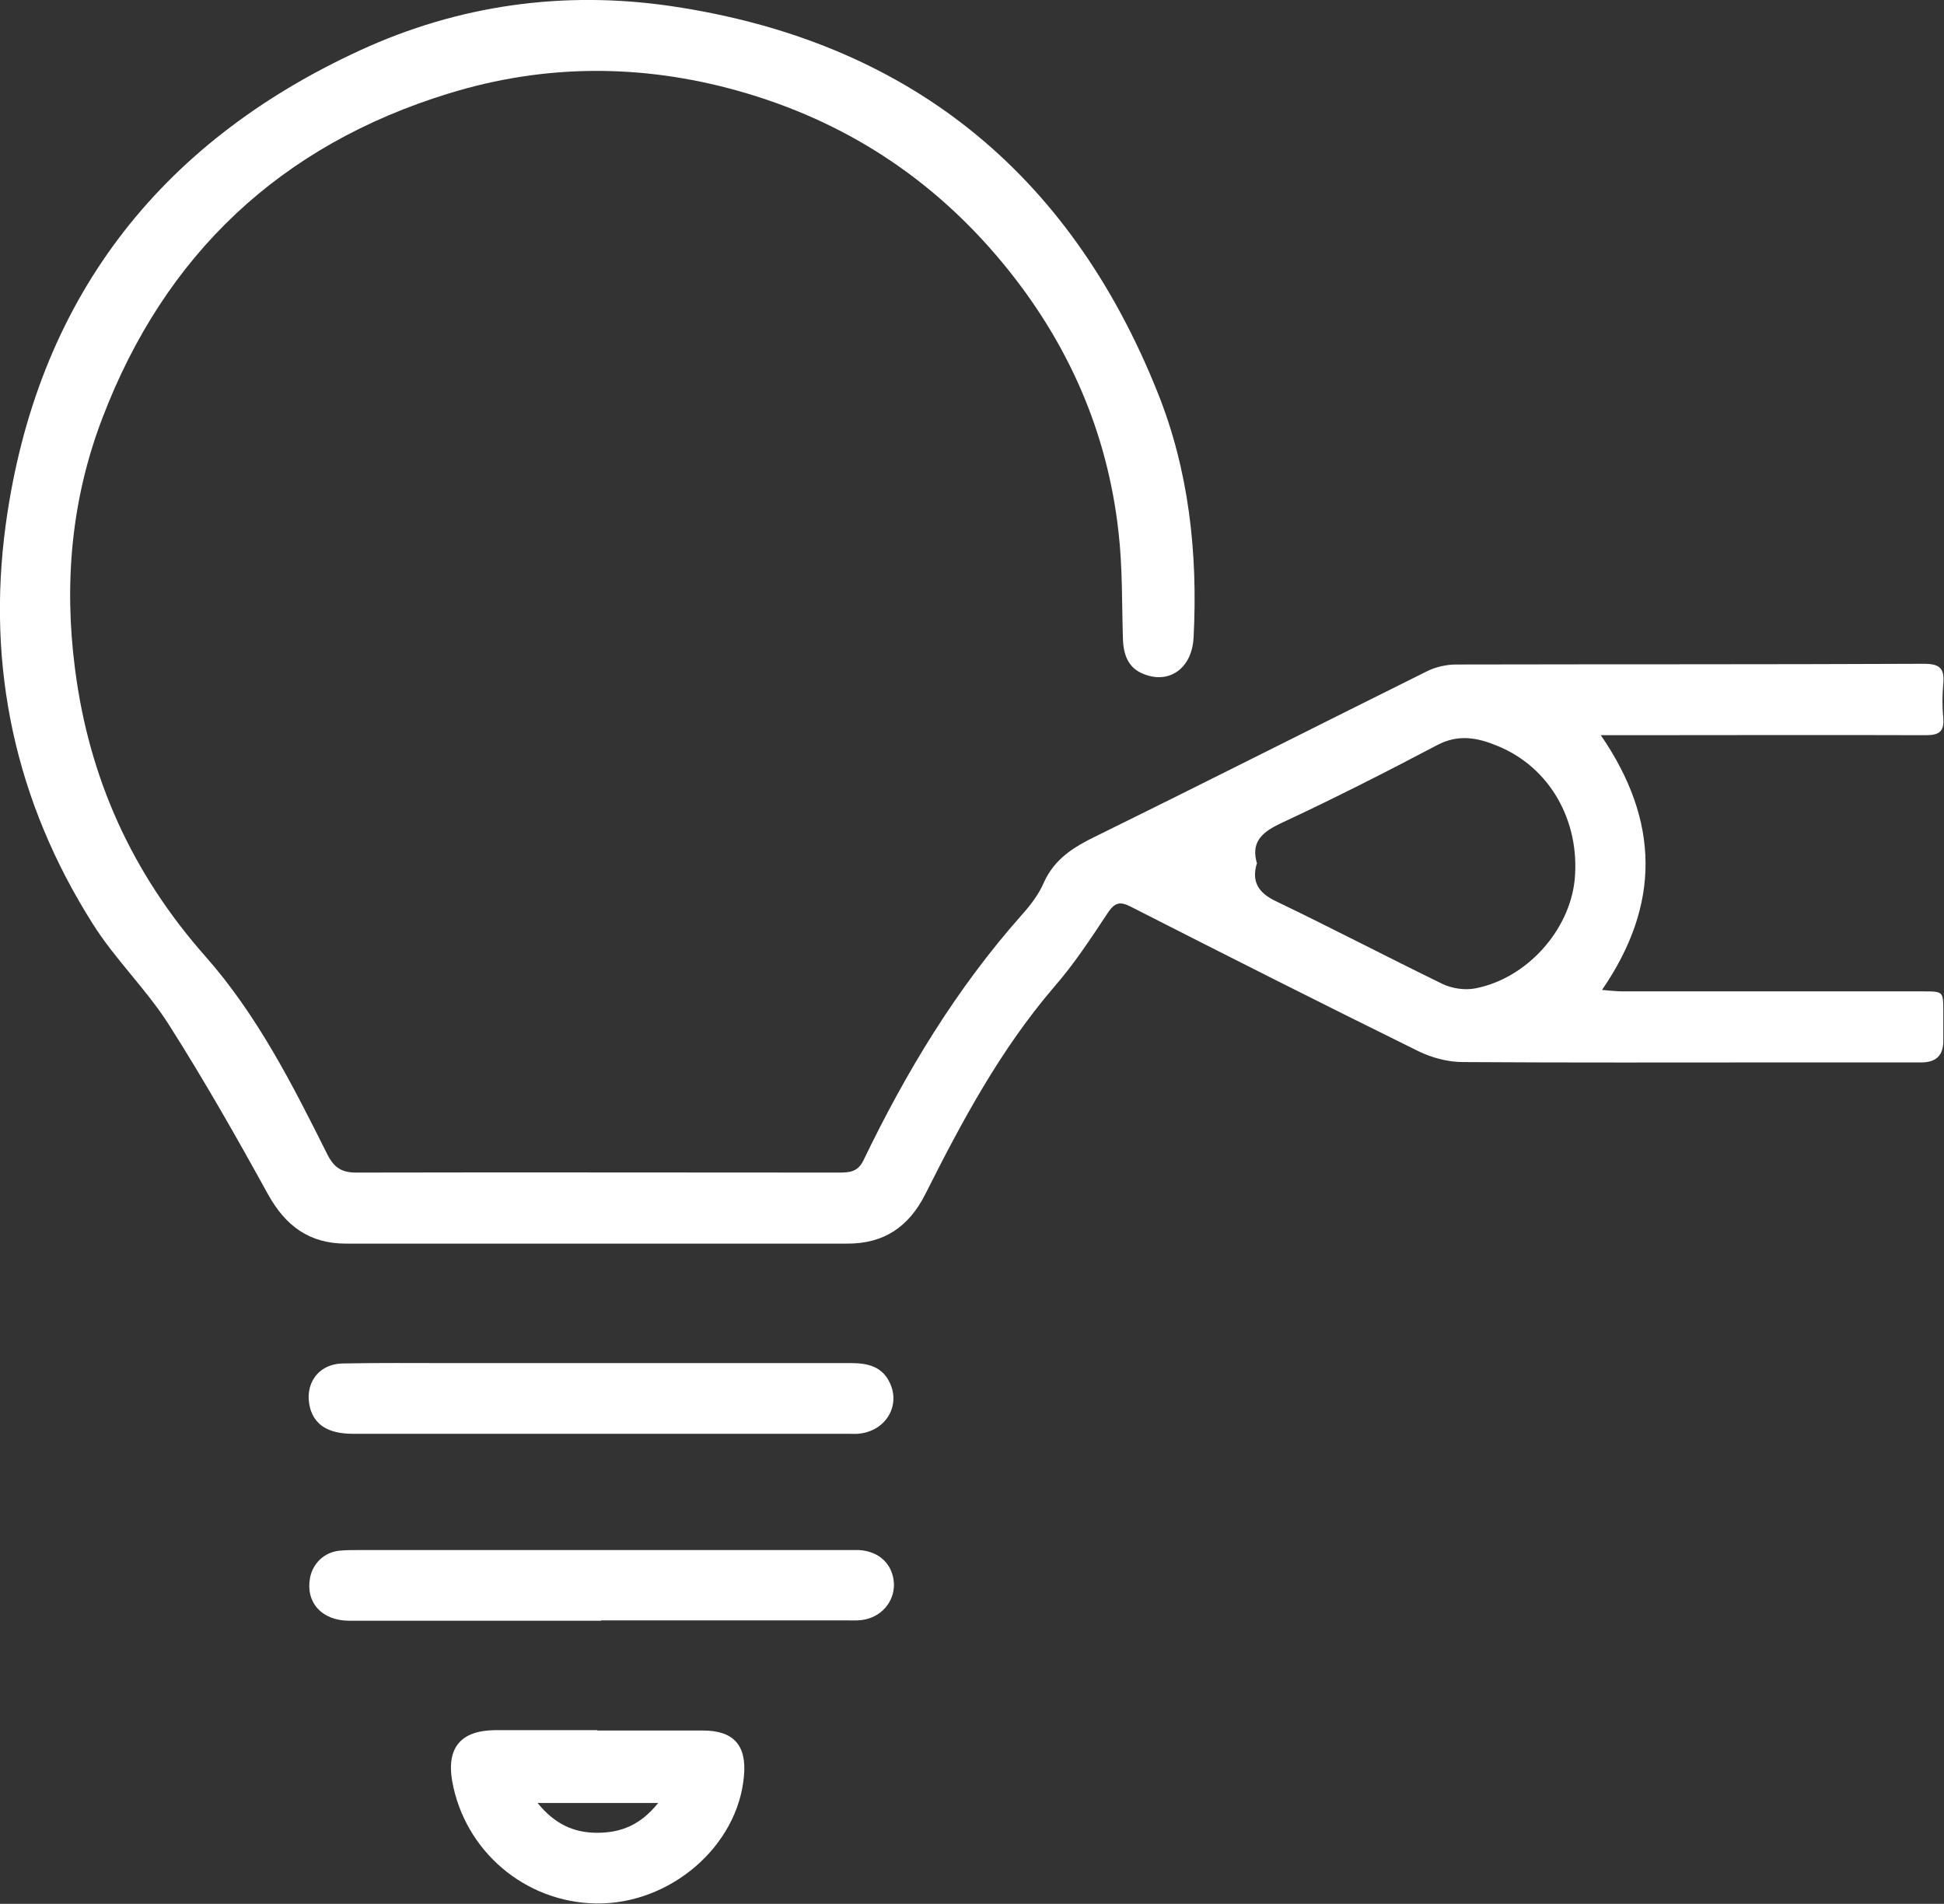
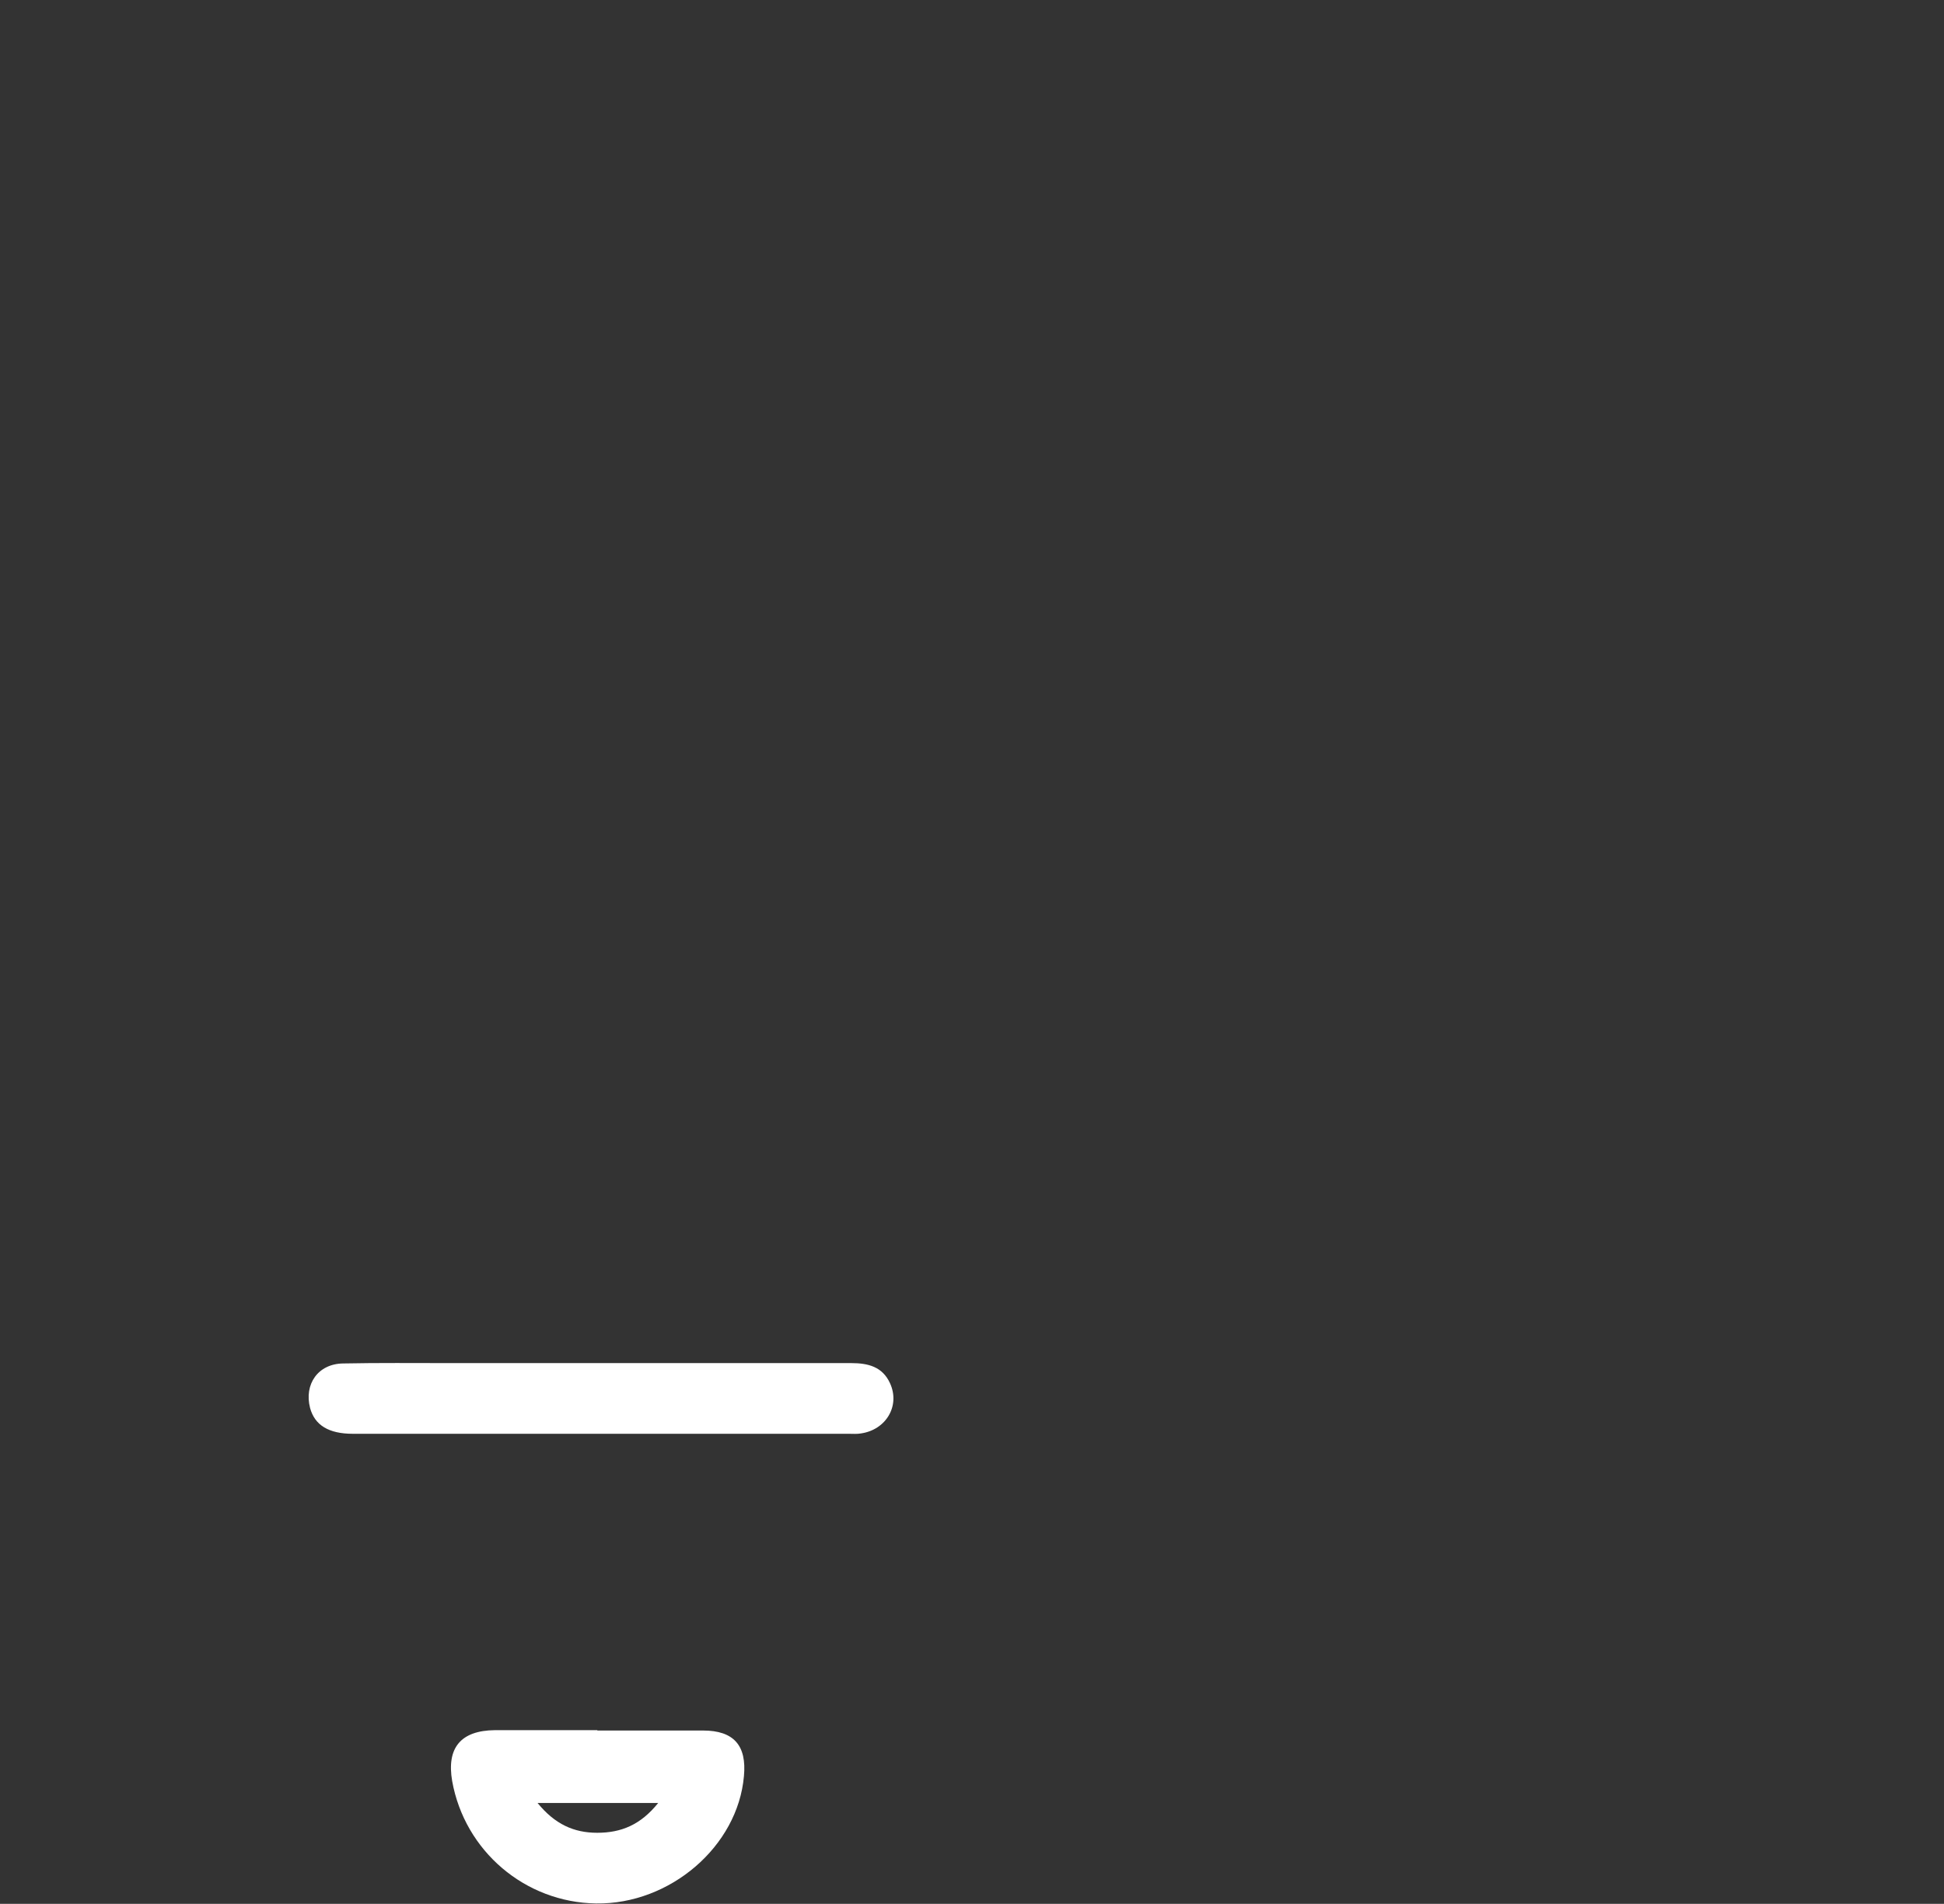
<svg xmlns="http://www.w3.org/2000/svg" id="Layer_1" data-name="Layer 1" viewBox="0 0 54.17 53.06">
  <rect x="0" y="0" width="54.17" height="53.06" fill="#333333" stroke="none" />
  <defs>
    <style>
      .cls-1 {
        fill: #fff;
      }
    </style>
  </defs>
-   <path class="cls-1" d="m44.6,20.48c1.66,2.41,1.67,4.74.04,7.11.24.02.41.04.58.04,2.79,0,5.58,0,8.36,0,.57,0,.57,0,.57.55,0,.28,0,.56,0,.84q0,.59-.61.59c-1.32,0-2.63,0-3.95,0-2.94,0-5.88.01-8.83-.01-.41,0-.86-.12-1.23-.3-2.68-1.32-5.35-2.67-8.02-4.03-.31-.16-.45-.11-.64.17-.47.71-.94,1.43-1.5,2.07-1.49,1.74-2.56,3.73-3.58,5.76-.46.92-1.16,1.4-2.2,1.39-4.65,0-9.3,0-13.95,0-1.02,0-1.68-.49-2.17-1.37-.88-1.6-1.79-3.2-2.77-4.74-.63-.99-1.5-1.82-2.12-2.81C.43,22.34-.38,18.6.16,14.62,1.01,8.41,4.38,4,10.04,1.4,12.78.14,15.7-.27,18.7.17c6.58.97,11.09,4.61,13.55,10.75.88,2.18,1.13,4.5,1.01,6.84-.04.86-.67,1.31-1.38,1.03-.4-.15-.58-.48-.59-1.01-.03-.98-.01-1.96-.12-2.93-.31-2.83-1.42-5.33-3.23-7.52-1.96-2.37-4.42-3.97-7.38-4.8-2.68-.75-5.37-.75-8.04.07-4.7,1.44-7.93,4.49-9.67,9.06-.86,2.25-1.07,4.59-.76,6.98.39,3.05,1.59,5.7,3.63,8.01,1.45,1.64,2.43,3.58,3.4,5.52.18.36.39.51.8.51,4.48-.01,8.97,0,13.45,0,.29,0,.53-.01.69-.34,1.19-2.47,2.59-4.79,4.42-6.85.24-.27.47-.57.61-.9.3-.66.84-.99,1.46-1.29,3.07-1.51,6.13-3.06,9.19-4.58.25-.13.56-.2.84-.2,4.34-.01,8.69,0,13.03-.02.43,0,.58.12.54.55-.03.32-.03.65,0,.97.03.38-.13.47-.49.47-2.82-.01-5.63,0-8.45,0-.16,0-.33,0-.62,0Zm-9.58,3.59c-.15.51.05.82.54,1.05,1.56.75,3.09,1.55,4.65,2.31.26.12.6.17.88.12,1.45-.27,2.65-1.62,2.79-3.04.15-1.64-.7-3.13-2.15-3.72-.55-.23-1.09-.34-1.69-.02-1.44.76-2.9,1.5-4.38,2.19-.52.25-.81.53-.63,1.12Z" />
  <path class="cls-1" d="m16.75,37.99c2.32,0,4.65,0,6.97,0,.47,0,.87.1,1.08.56.29.63-.11,1.3-.81,1.4-.11.02-.22.01-.34.01-4.61,0-9.21,0-13.82,0-.67,0-1.06-.24-1.19-.72-.17-.66.22-1.23.92-1.24.99-.02,1.99-.01,2.98-.01,1.4,0,2.8,0,4.2,0Z" />
-   <path class="cls-1" d="m16.74,45.17c-2.34,0-4.68,0-7.01,0-.77,0-1.22-.52-1.09-1.2.08-.4.39-.7.8-.75.19-.02.39-.02.59-.02,4.48,0,8.96,0,13.44,0,.15,0,.31,0,.46,0,.58.03.96.41.98.95.01.5-.36.93-.89,1-.15.02-.31.01-.46.01-2.27,0-4.54,0-6.8,0Z" />
  <path class="cls-1" d="m16.65,48.23c.98,0,1.96,0,2.94,0,.86,0,1.22.42,1.14,1.27-.17,1.96-2.06,3.58-4.12,3.55-1.98-.03-3.66-1.46-4.01-3.41-.16-.93.24-1.41,1.19-1.42.95,0,1.9,0,2.85,0Zm1.69,2.02h-3.36c.48.59,1.01.83,1.66.83.67,0,1.21-.22,1.7-.83Z" />
</svg>